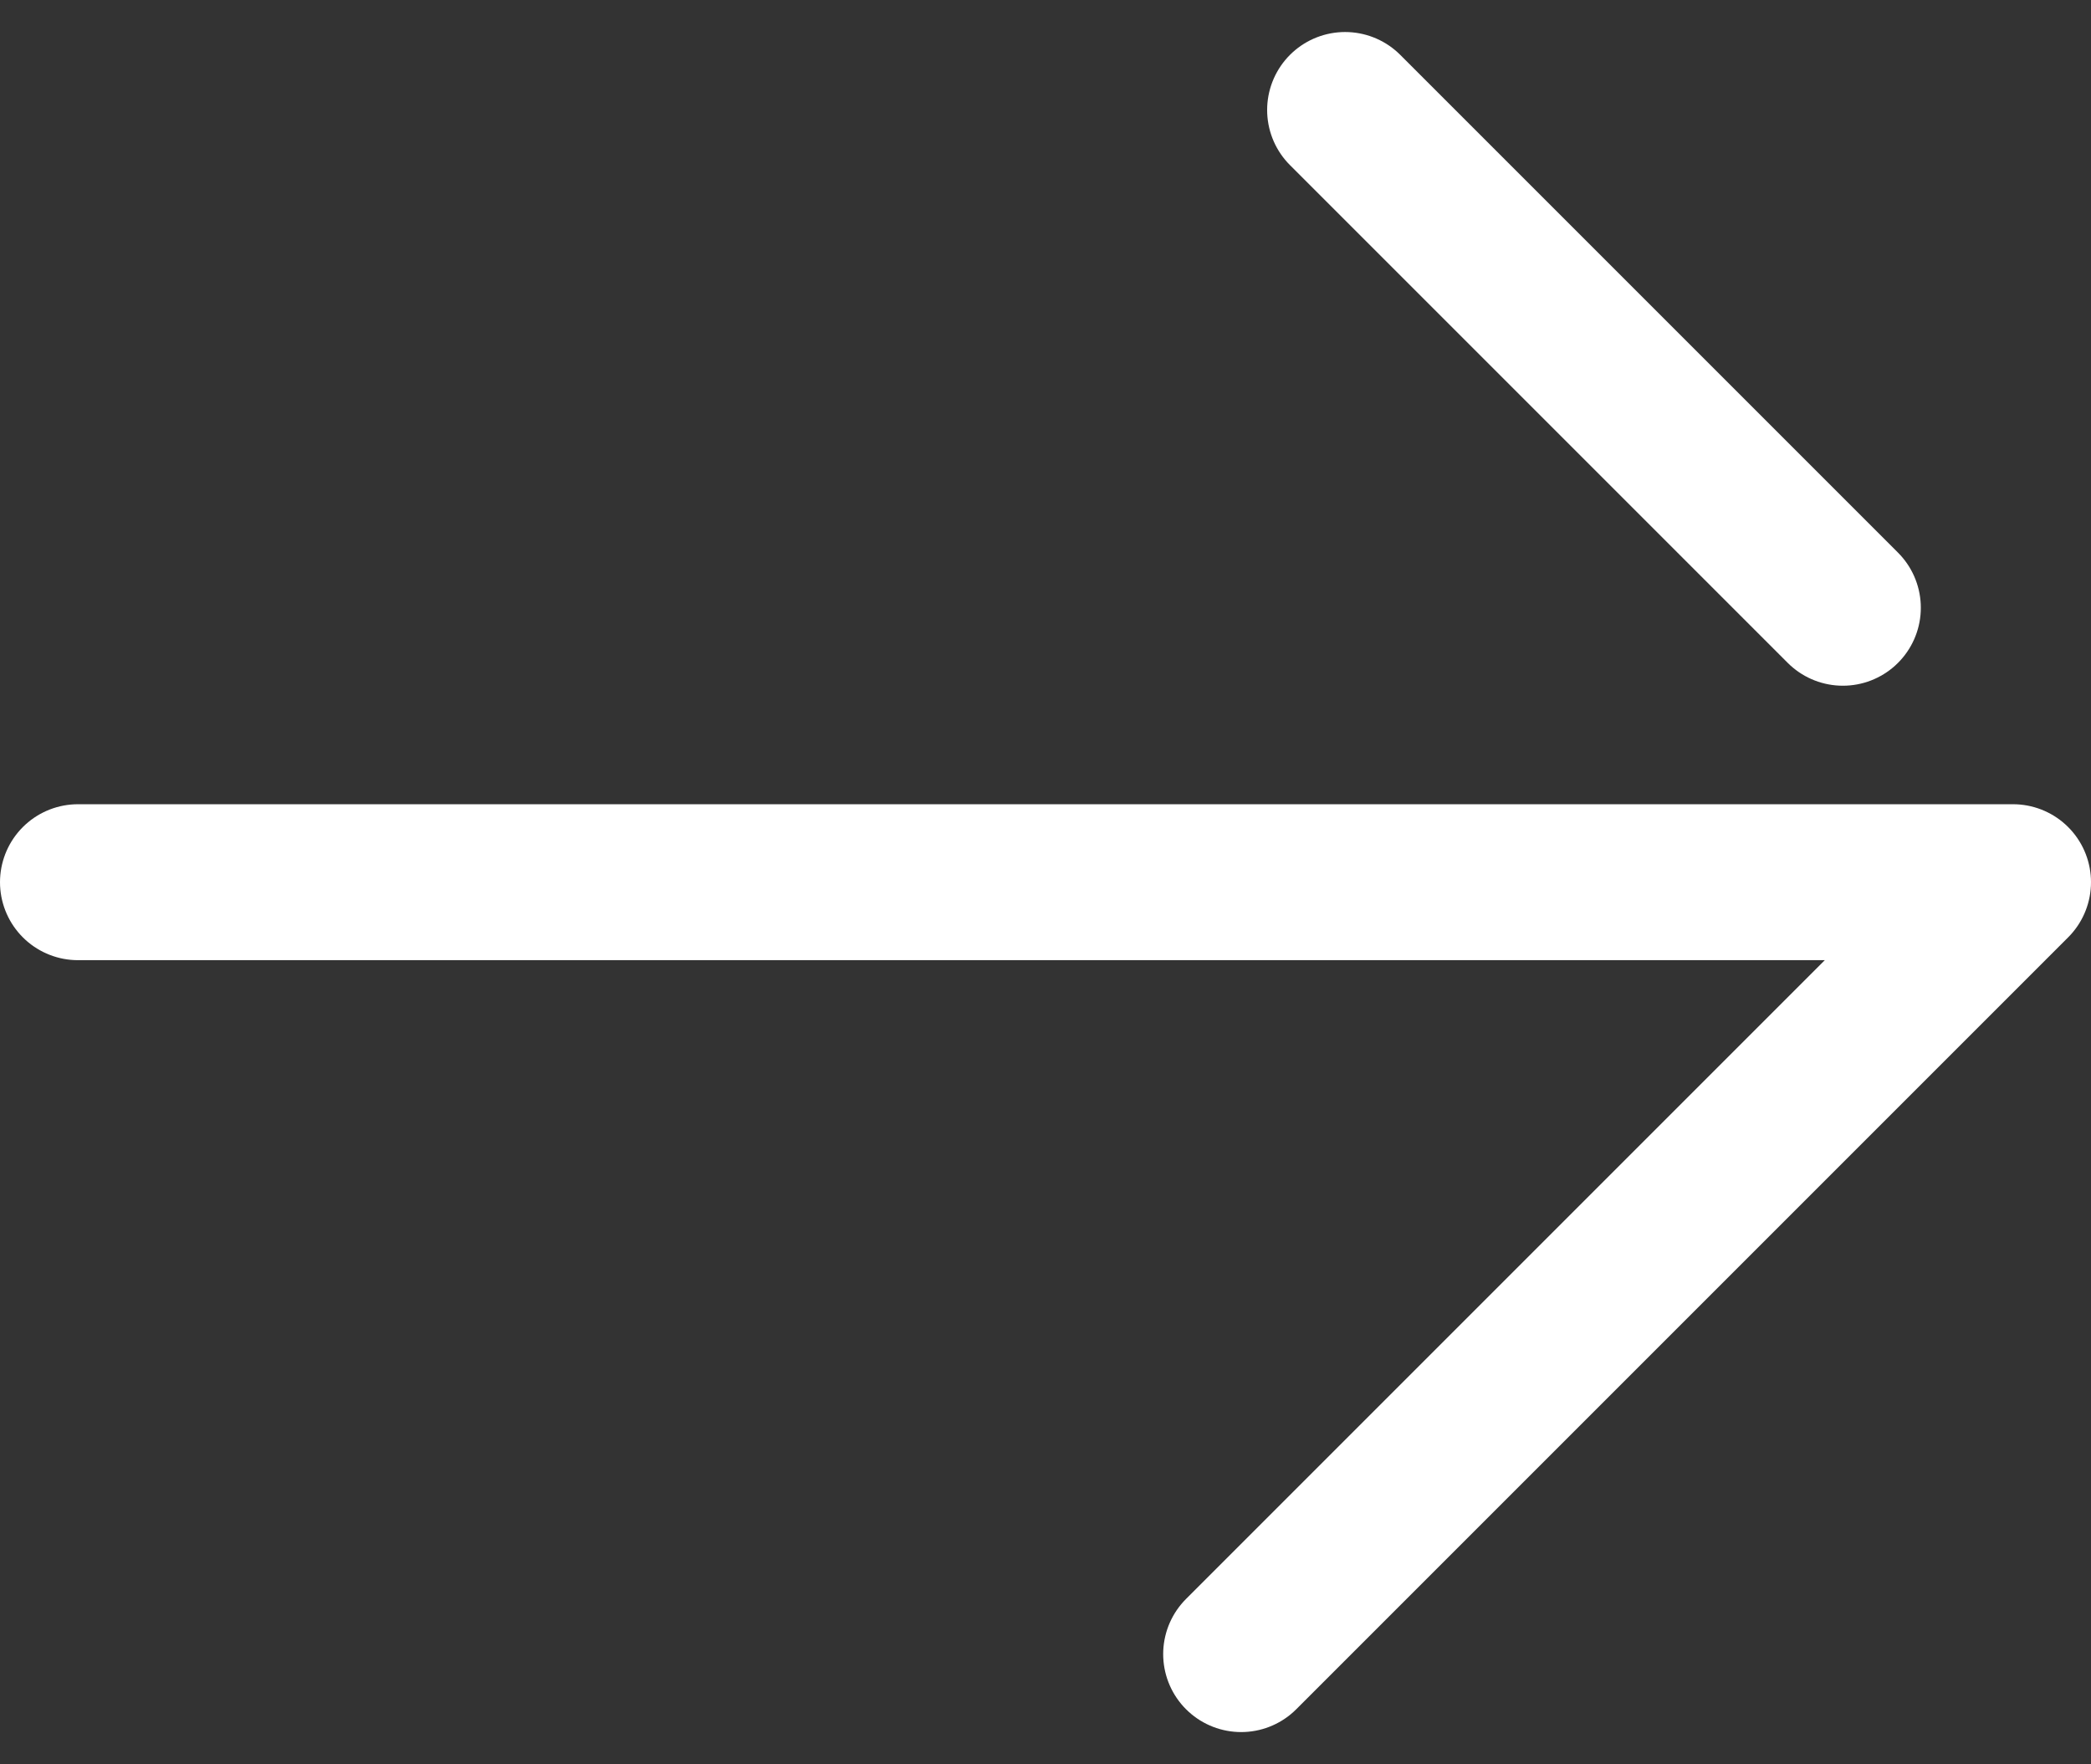
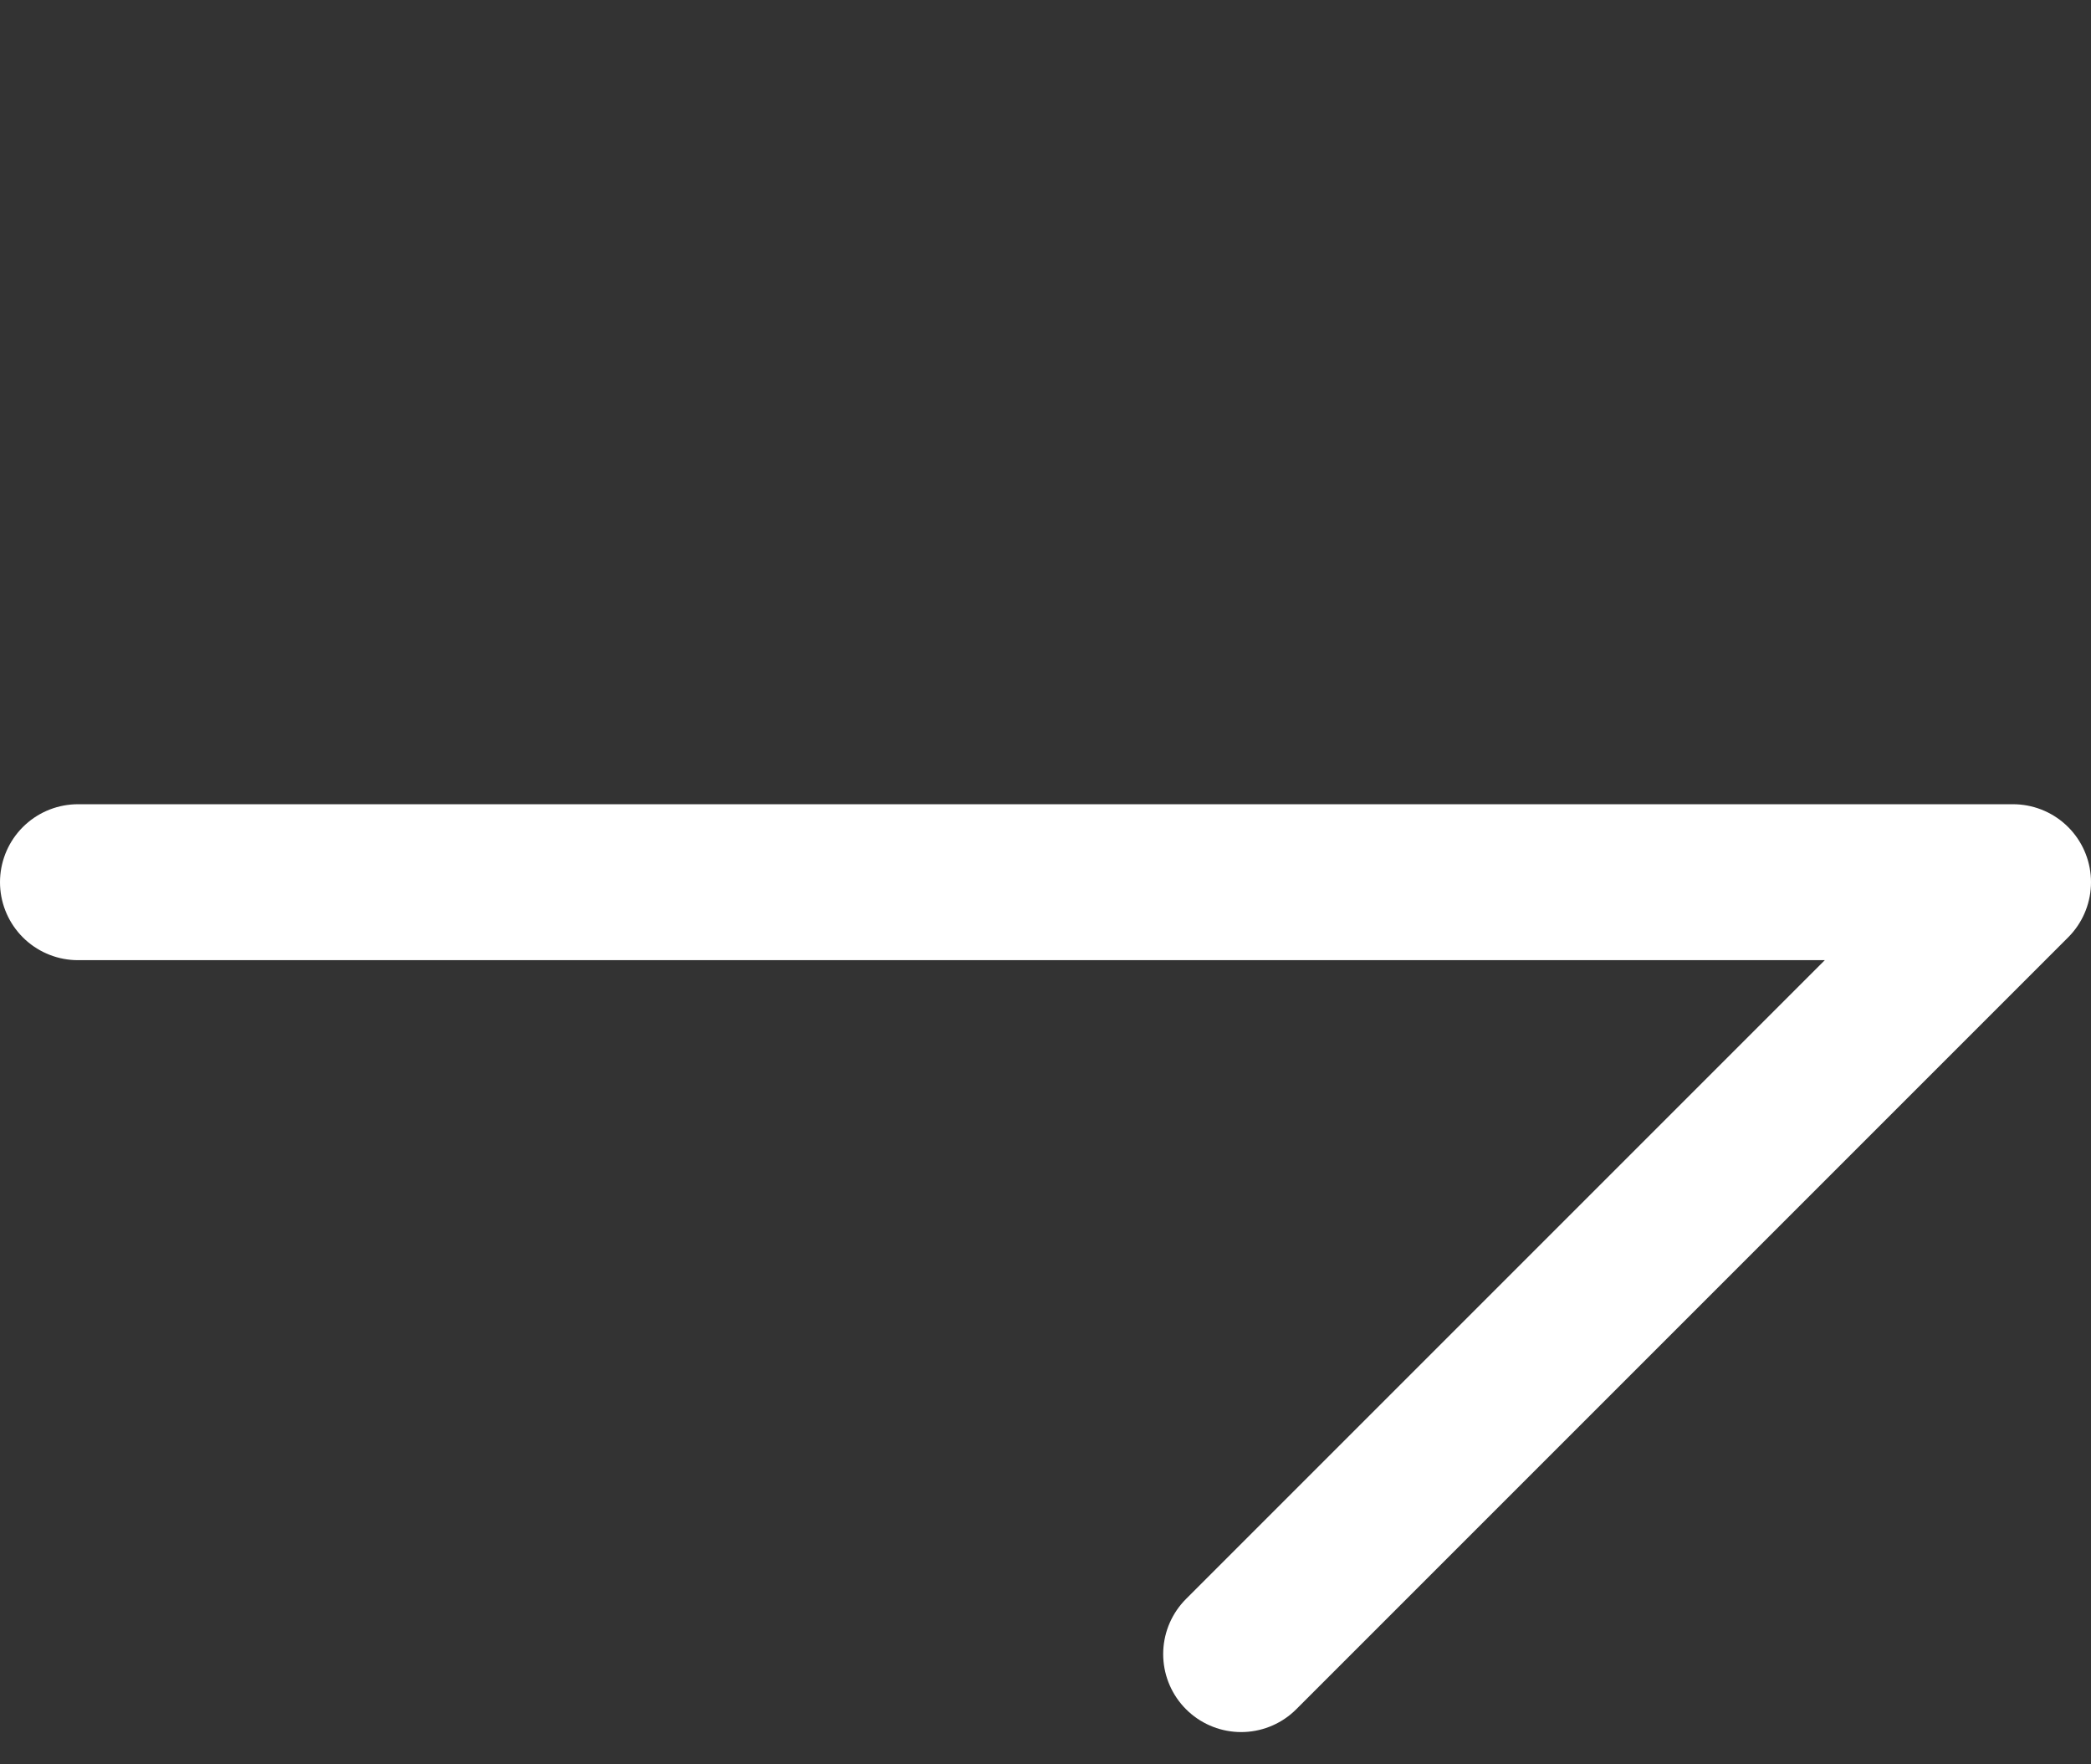
<svg xmlns="http://www.w3.org/2000/svg" height="16.971" viewBox="0 0 20.114 16.971" width="20.114">
  <rect x="0" y="0" width="20.114" height="16.971" fill="#333333" stroke="none" />
  <g fill="none" stroke="#fff" stroke-linecap="round" stroke-width="1.5">
    <path d="m-262.976 3139.514h18.614l-7.425 7.425" stroke-linejoin="round" transform="translate(263.726 -3131.028)" />
-     <path d="m-242.237 3144.3-4.788-4.788" transform="translate(259.964 -3138.454)" />
  </g>
</svg>